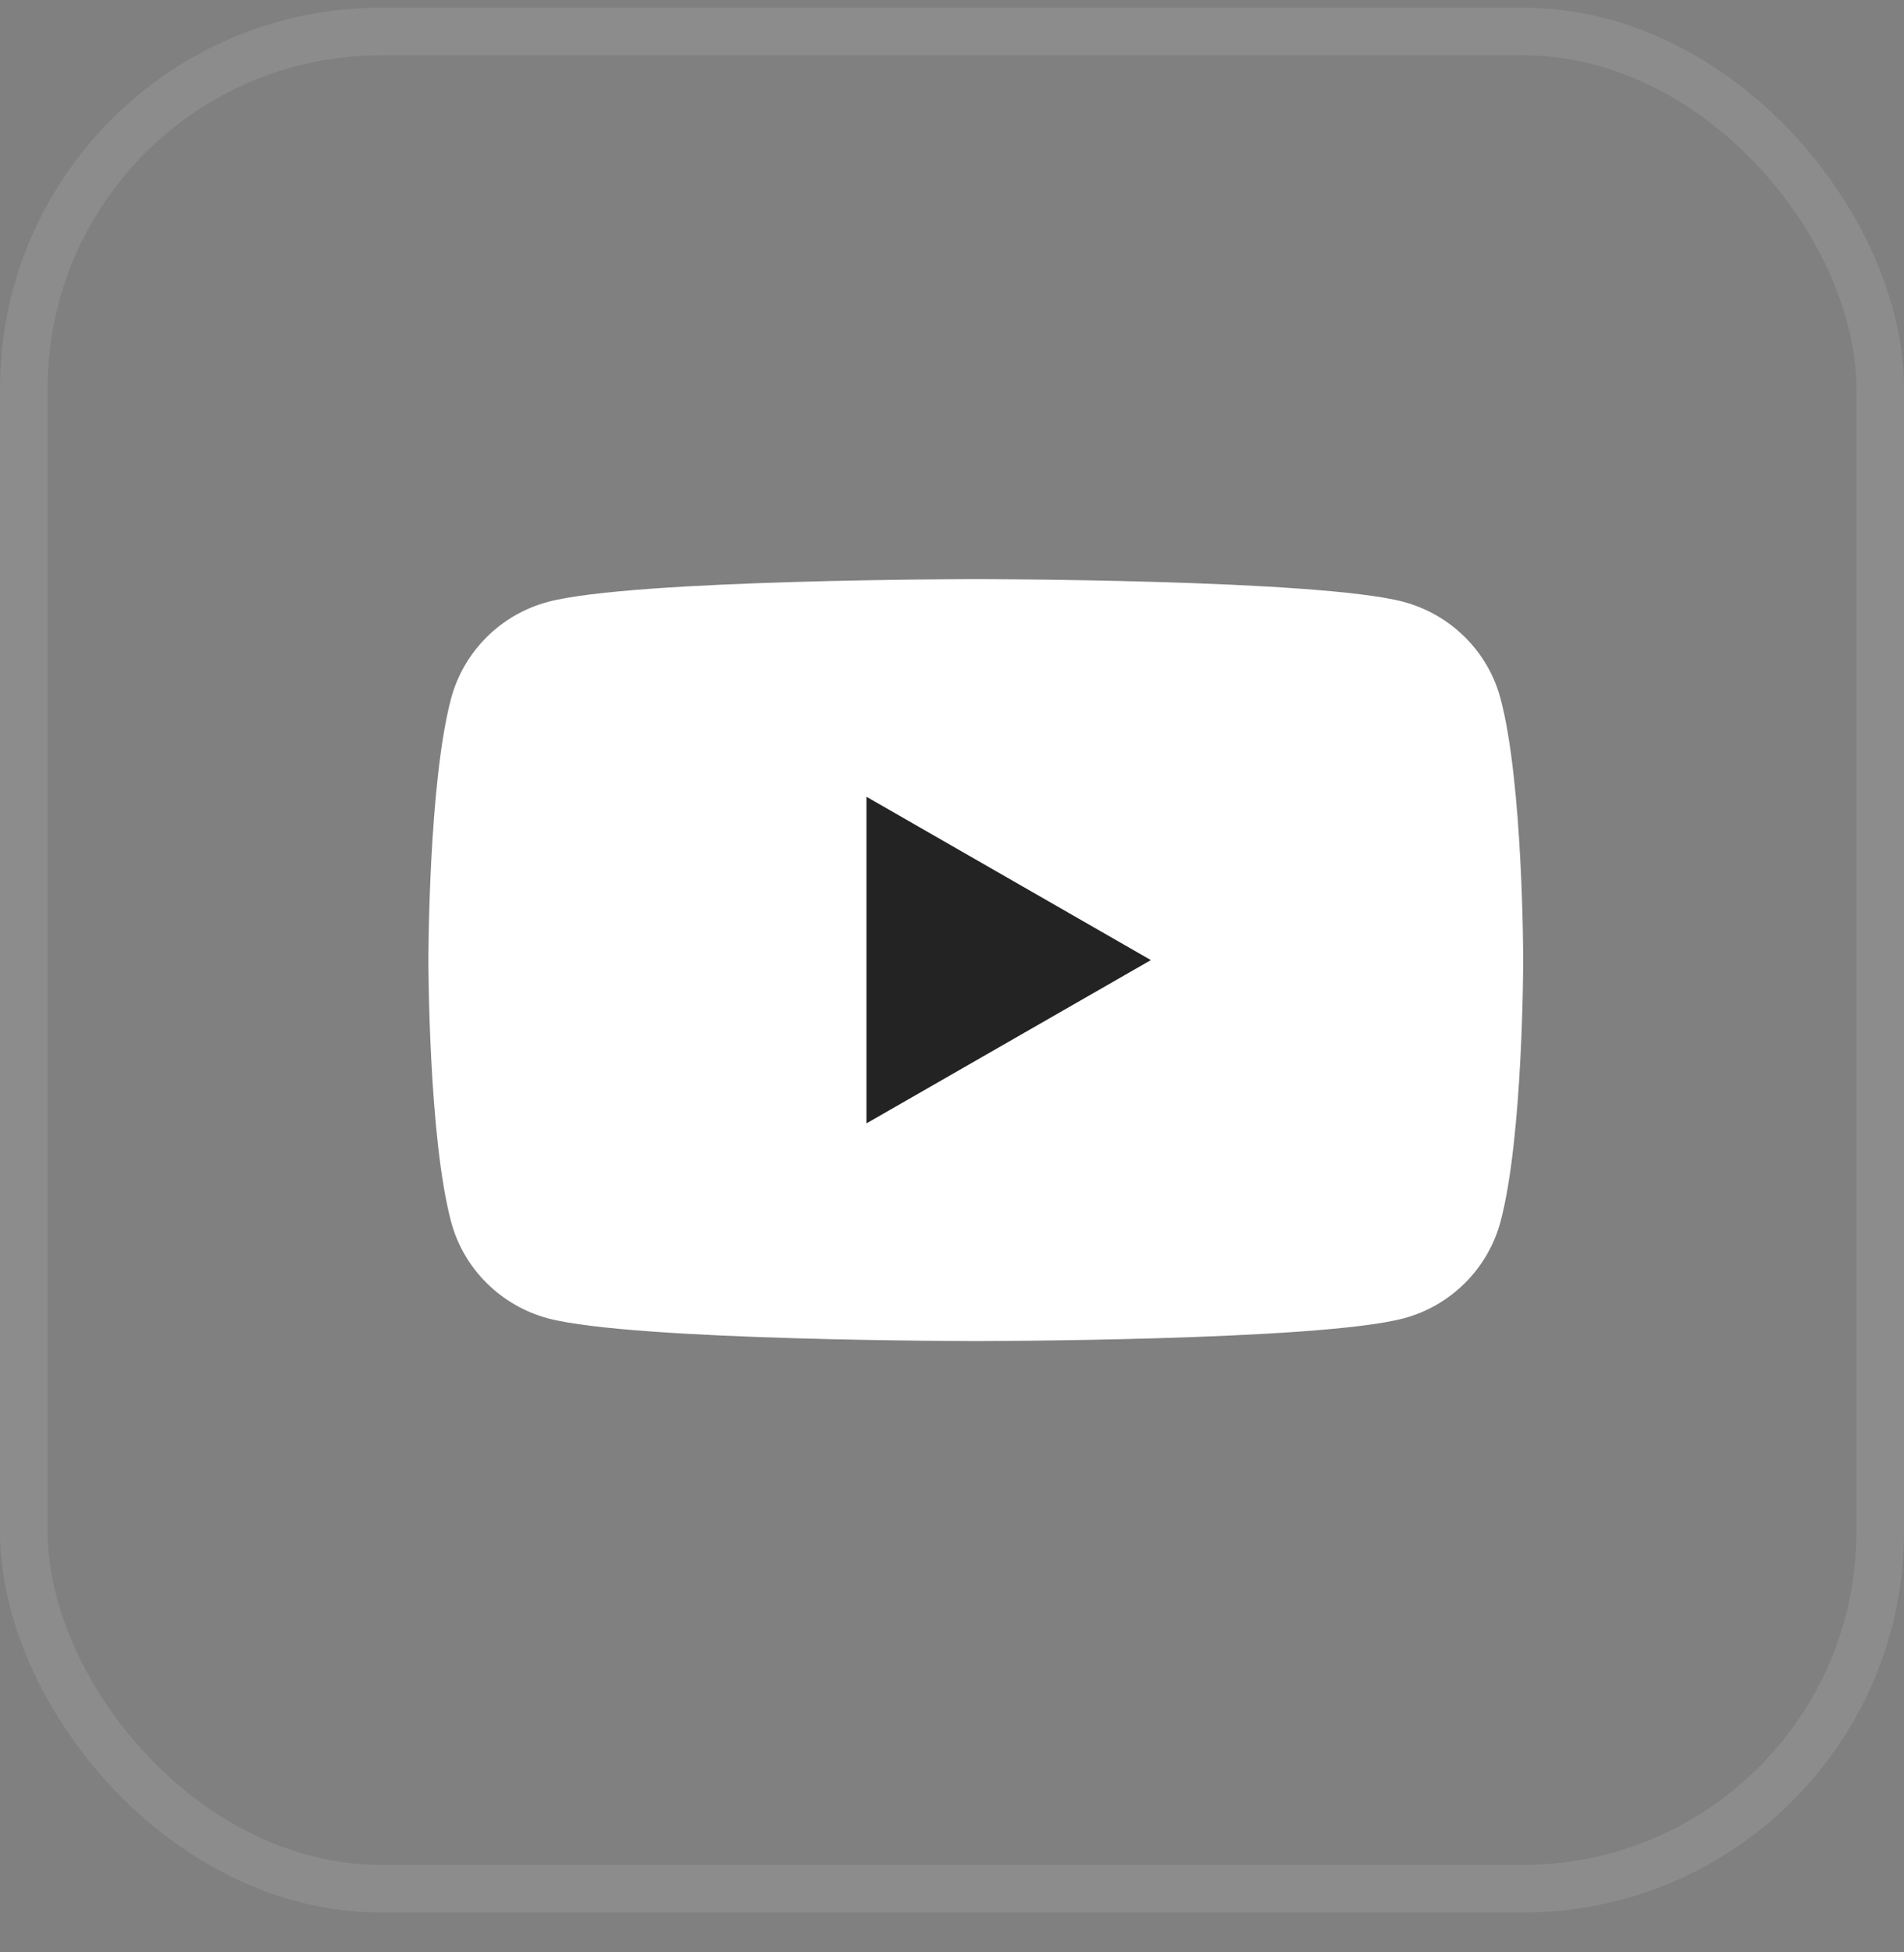
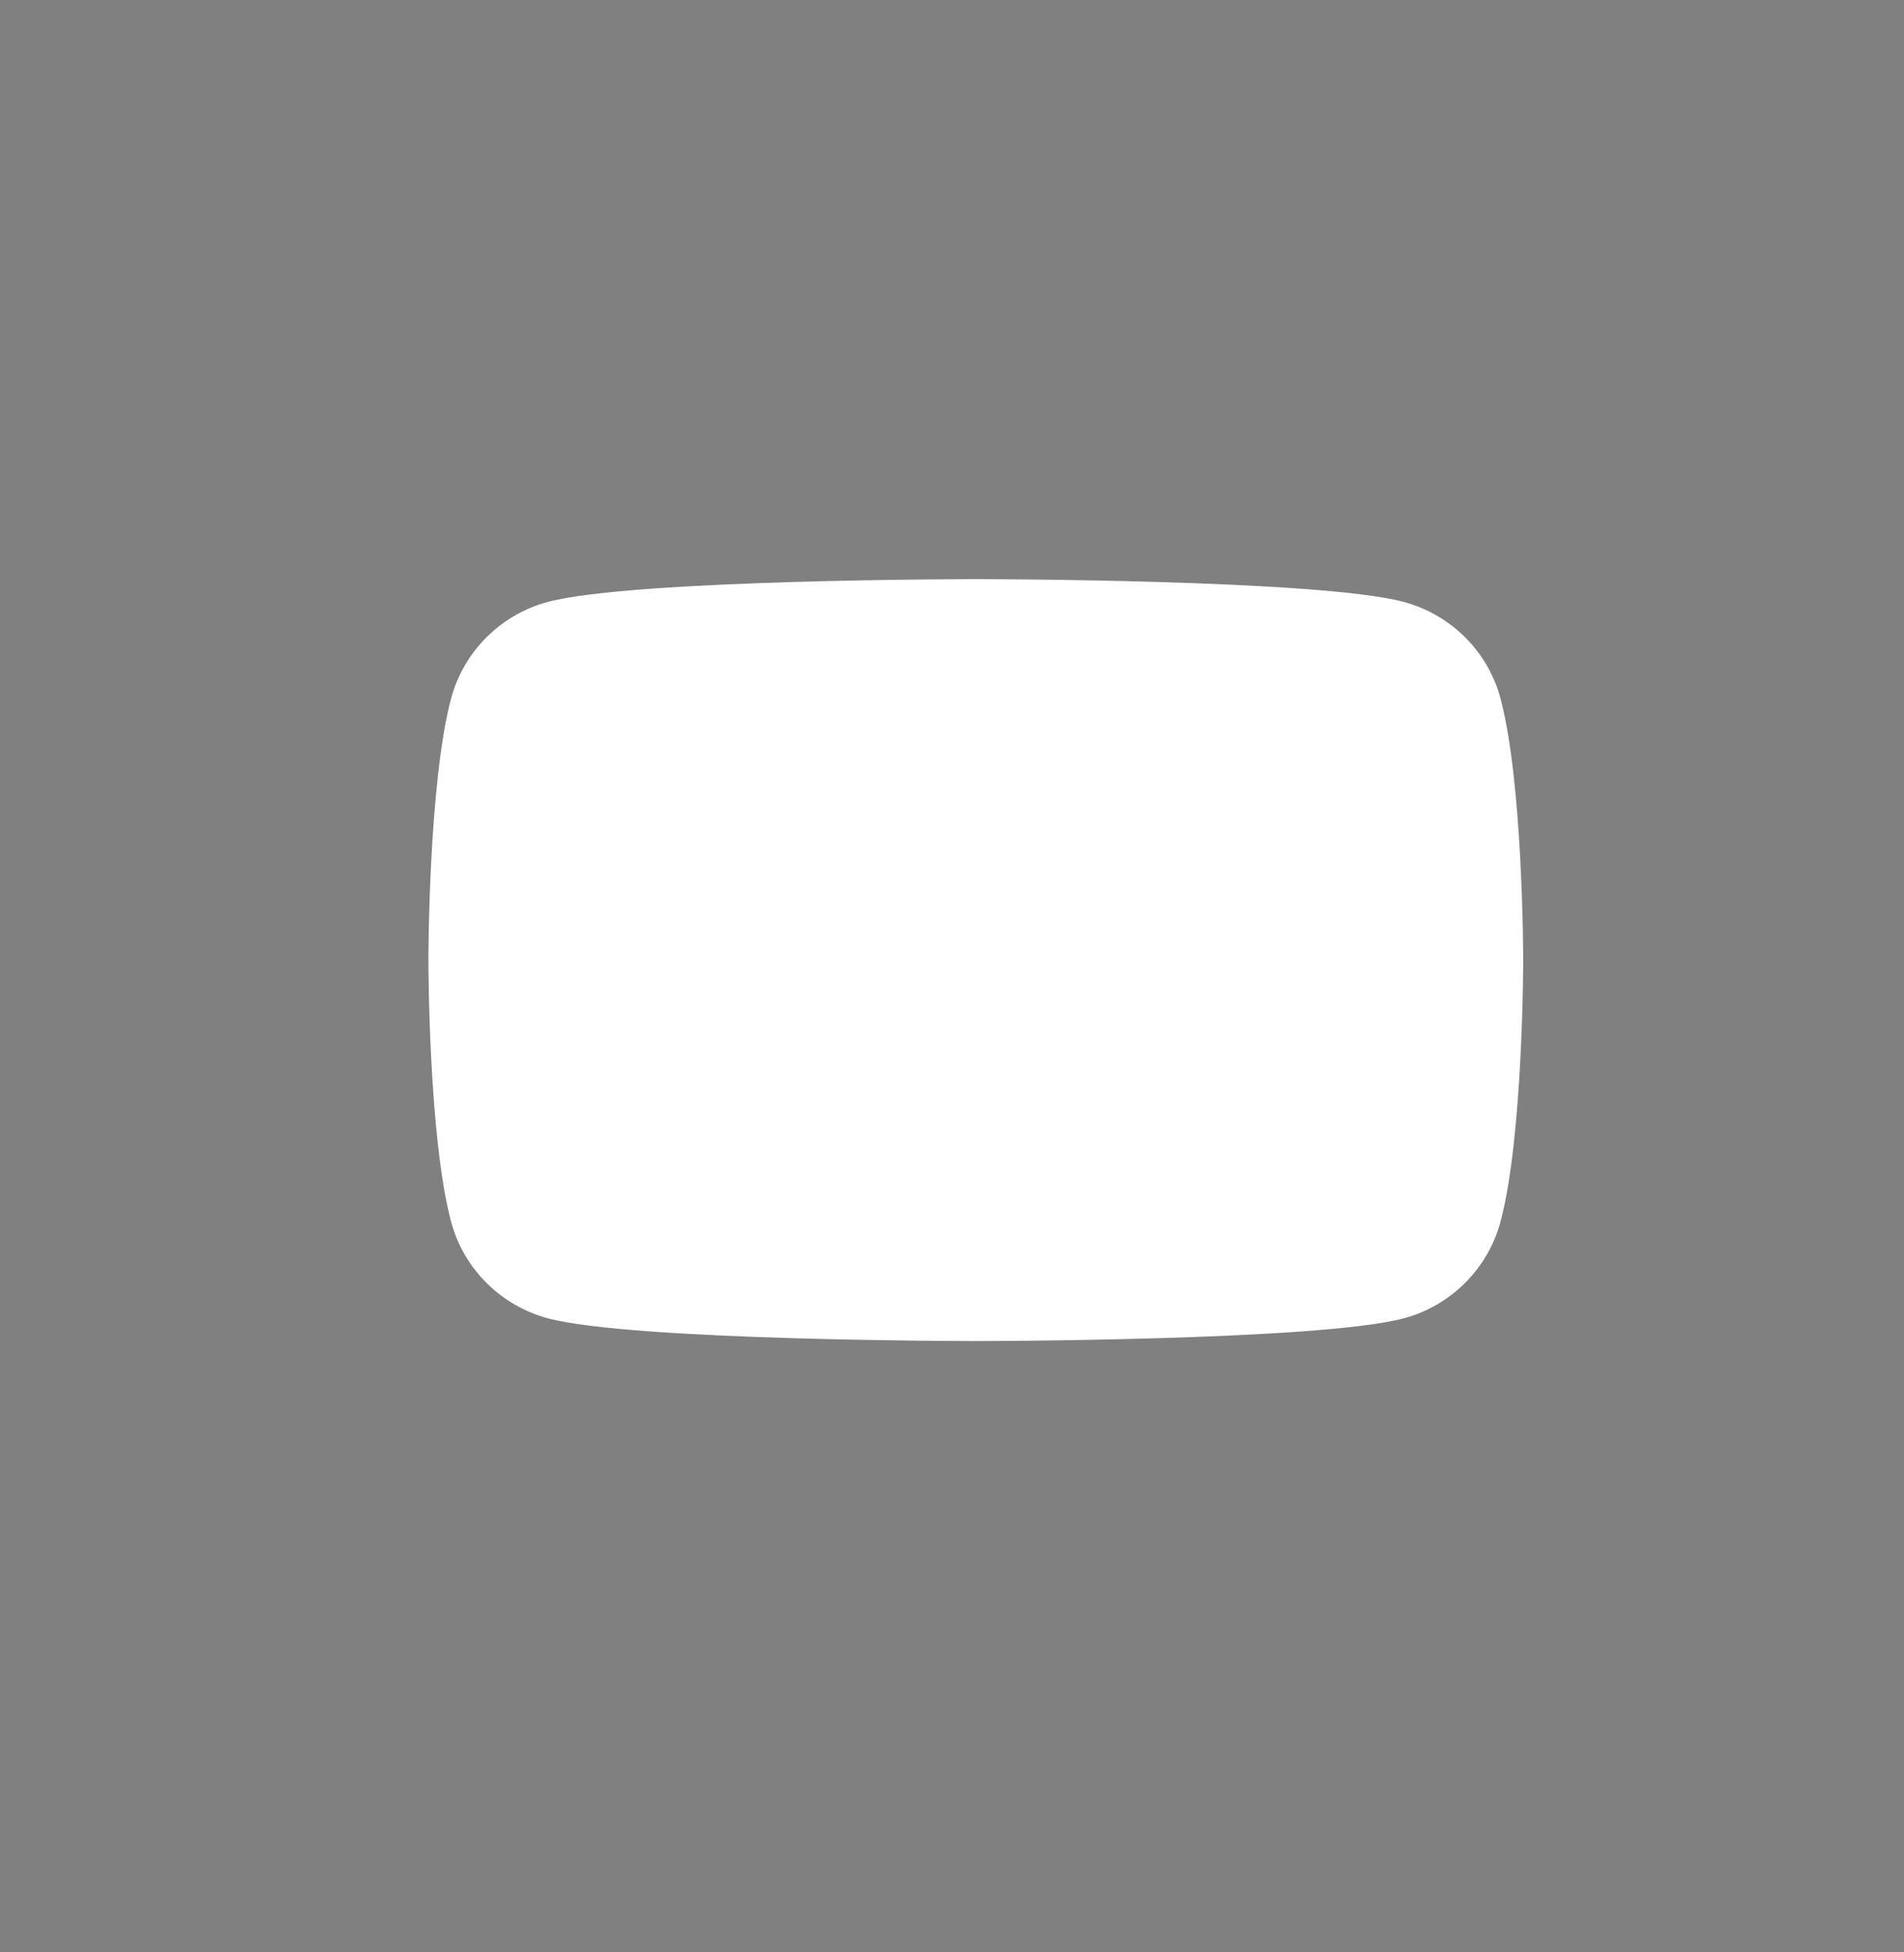
<svg xmlns="http://www.w3.org/2000/svg" width="40" height="41" viewBox="0 0 40 41" fill="none">
  <rect x="0" y="0" width="40" height="41" fill="#808080" stroke="none" />
-   <rect x="0.5" y="0.662" width="39" height="39" rx="7.5" stroke="white" stroke-opacity="0.1" />
  <path d="M31.521 14.66C31.257 13.678 30.478 12.904 29.486 12.639C27.693 12.162 20.5 12.162 20.5 12.162C20.5 12.162 13.31 12.162 11.514 12.639C10.526 12.9 9.746 13.675 9.479 14.66C9 16.442 9 20.162 9 20.162C9 20.162 9 23.882 9.479 25.664C9.743 26.646 10.522 27.42 11.514 27.686C13.31 28.162 20.5 28.162 20.5 28.162C20.5 28.162 27.693 28.162 29.486 27.686C30.474 27.424 31.254 26.649 31.521 25.664C32 23.882 32 20.162 32 20.162C32 20.162 32 16.442 31.521 14.66Z" fill="white" />
-   <path d="M18.203 23.591L24.178 20.162L18.203 16.732V23.591Z" fill="#232323" />
+   <path d="M18.203 23.591L18.203 16.732V23.591Z" fill="#232323" />
</svg>